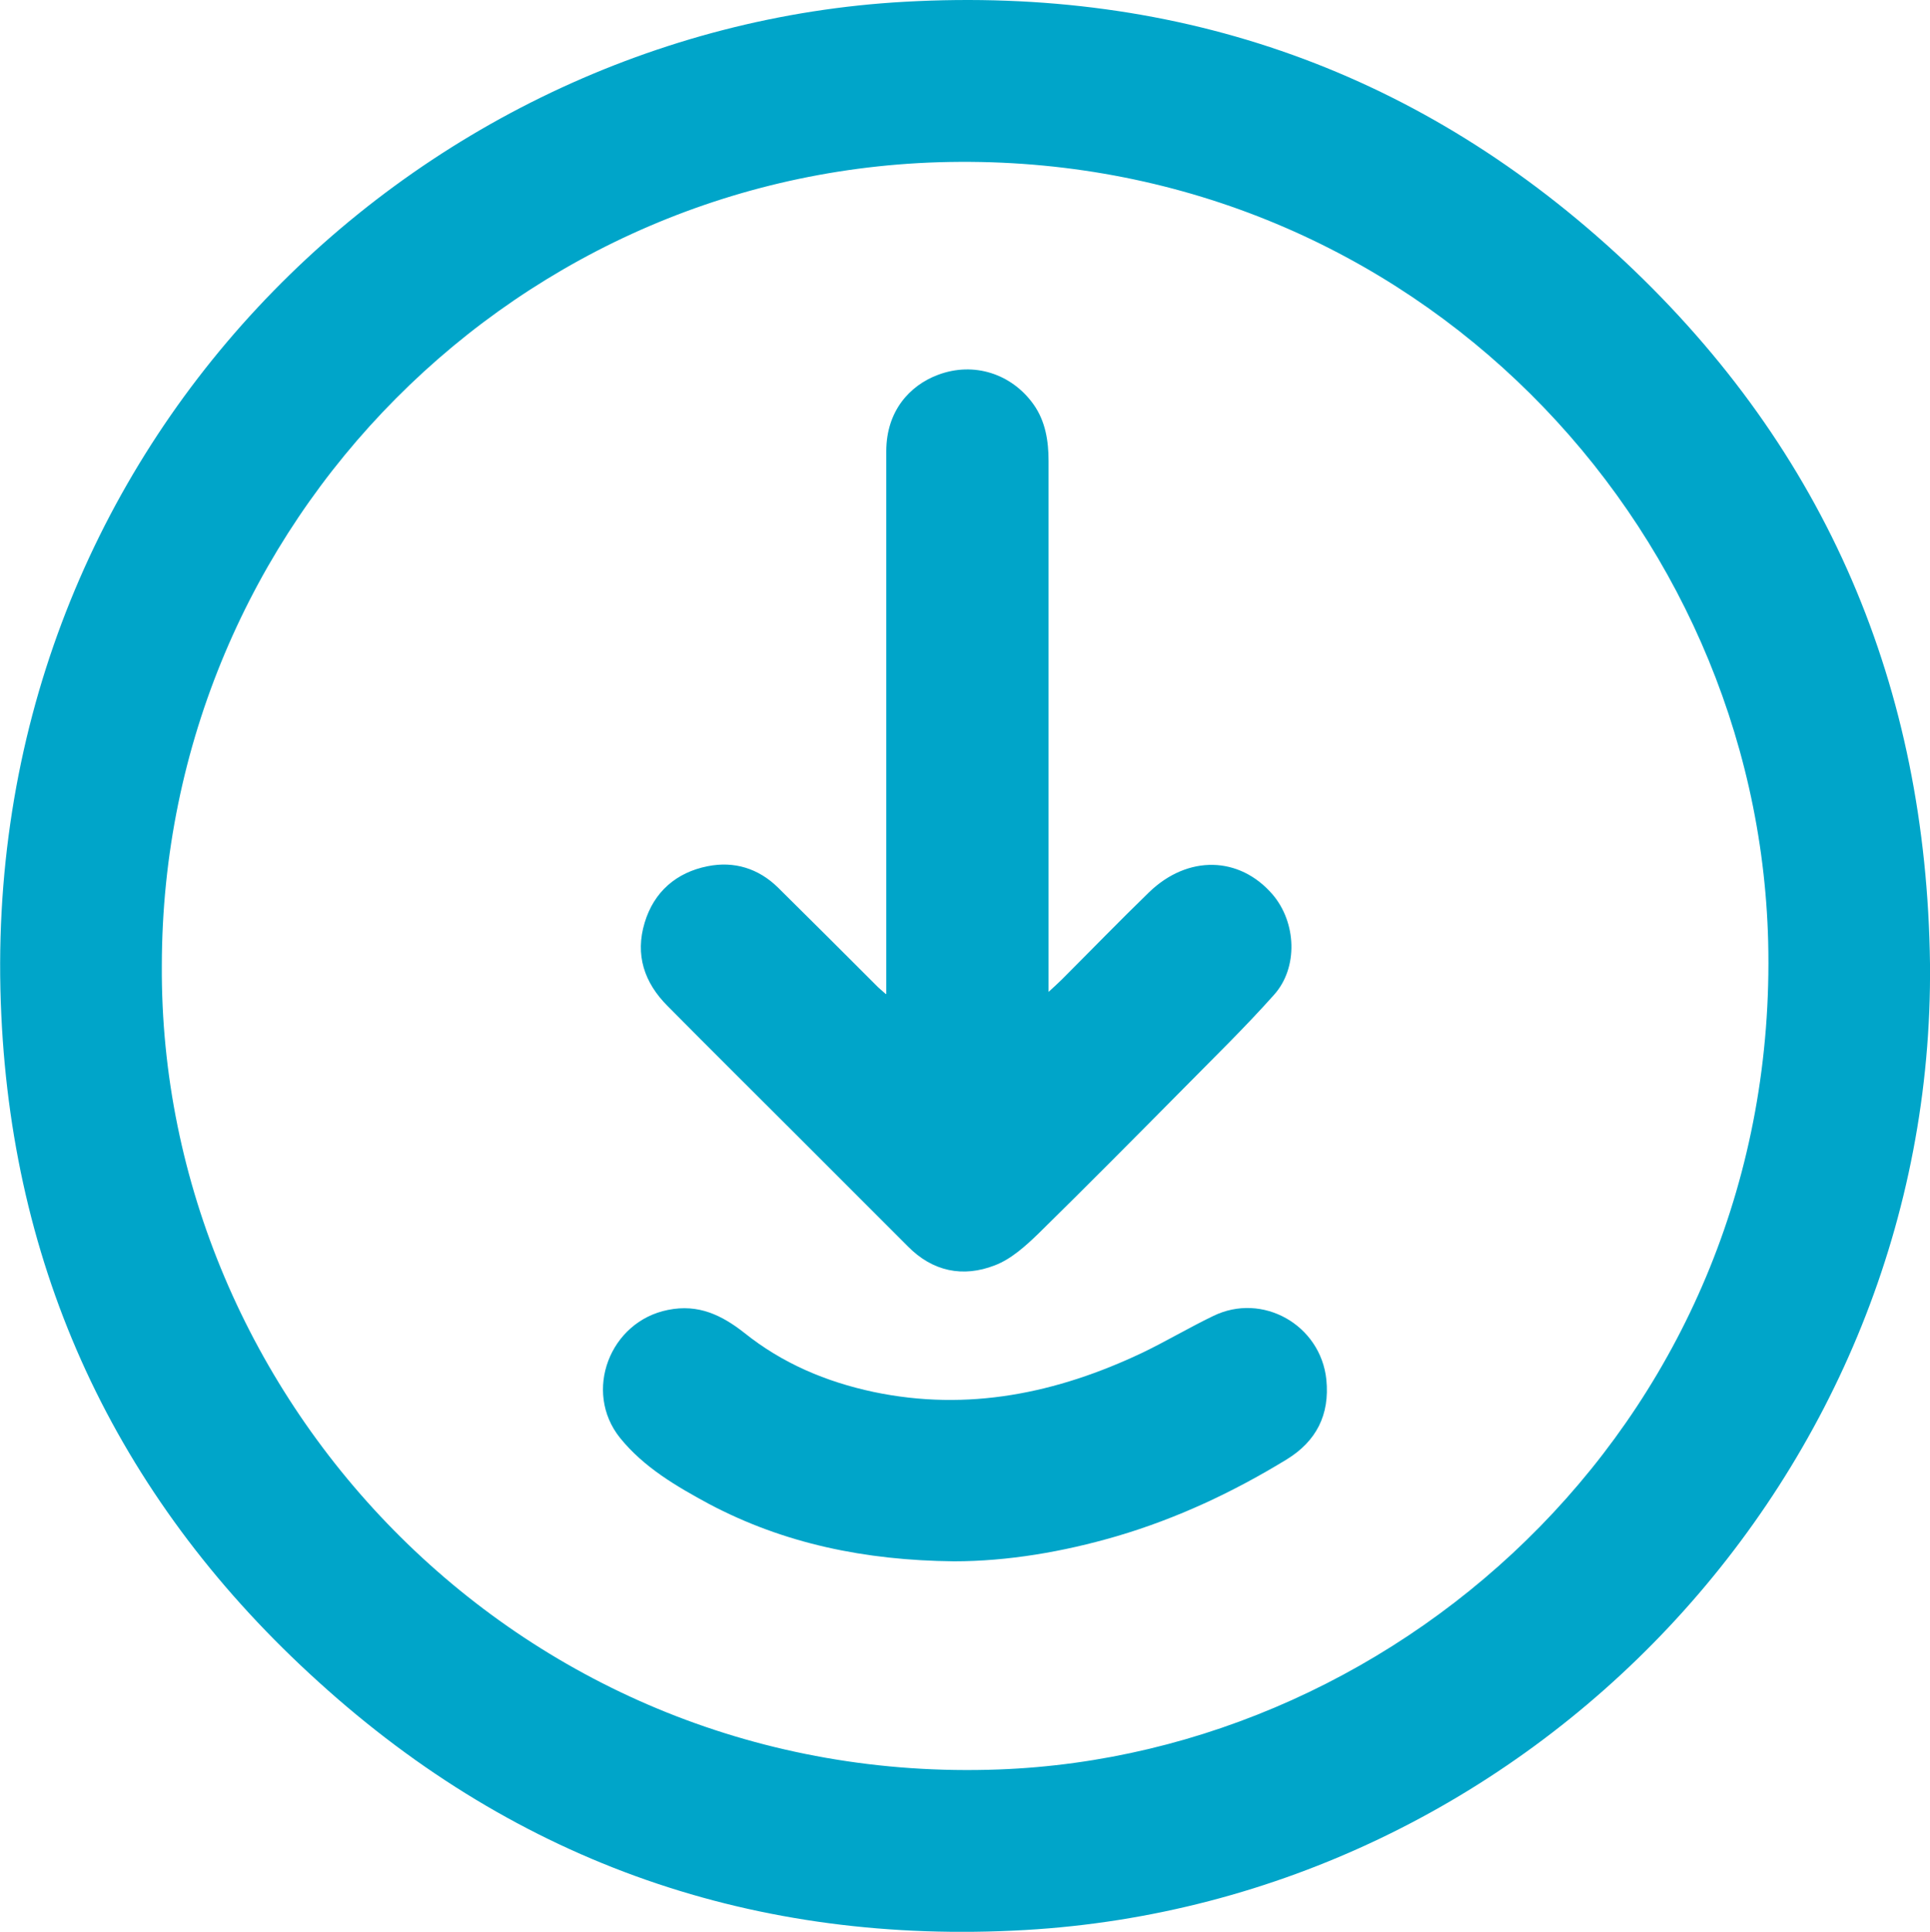
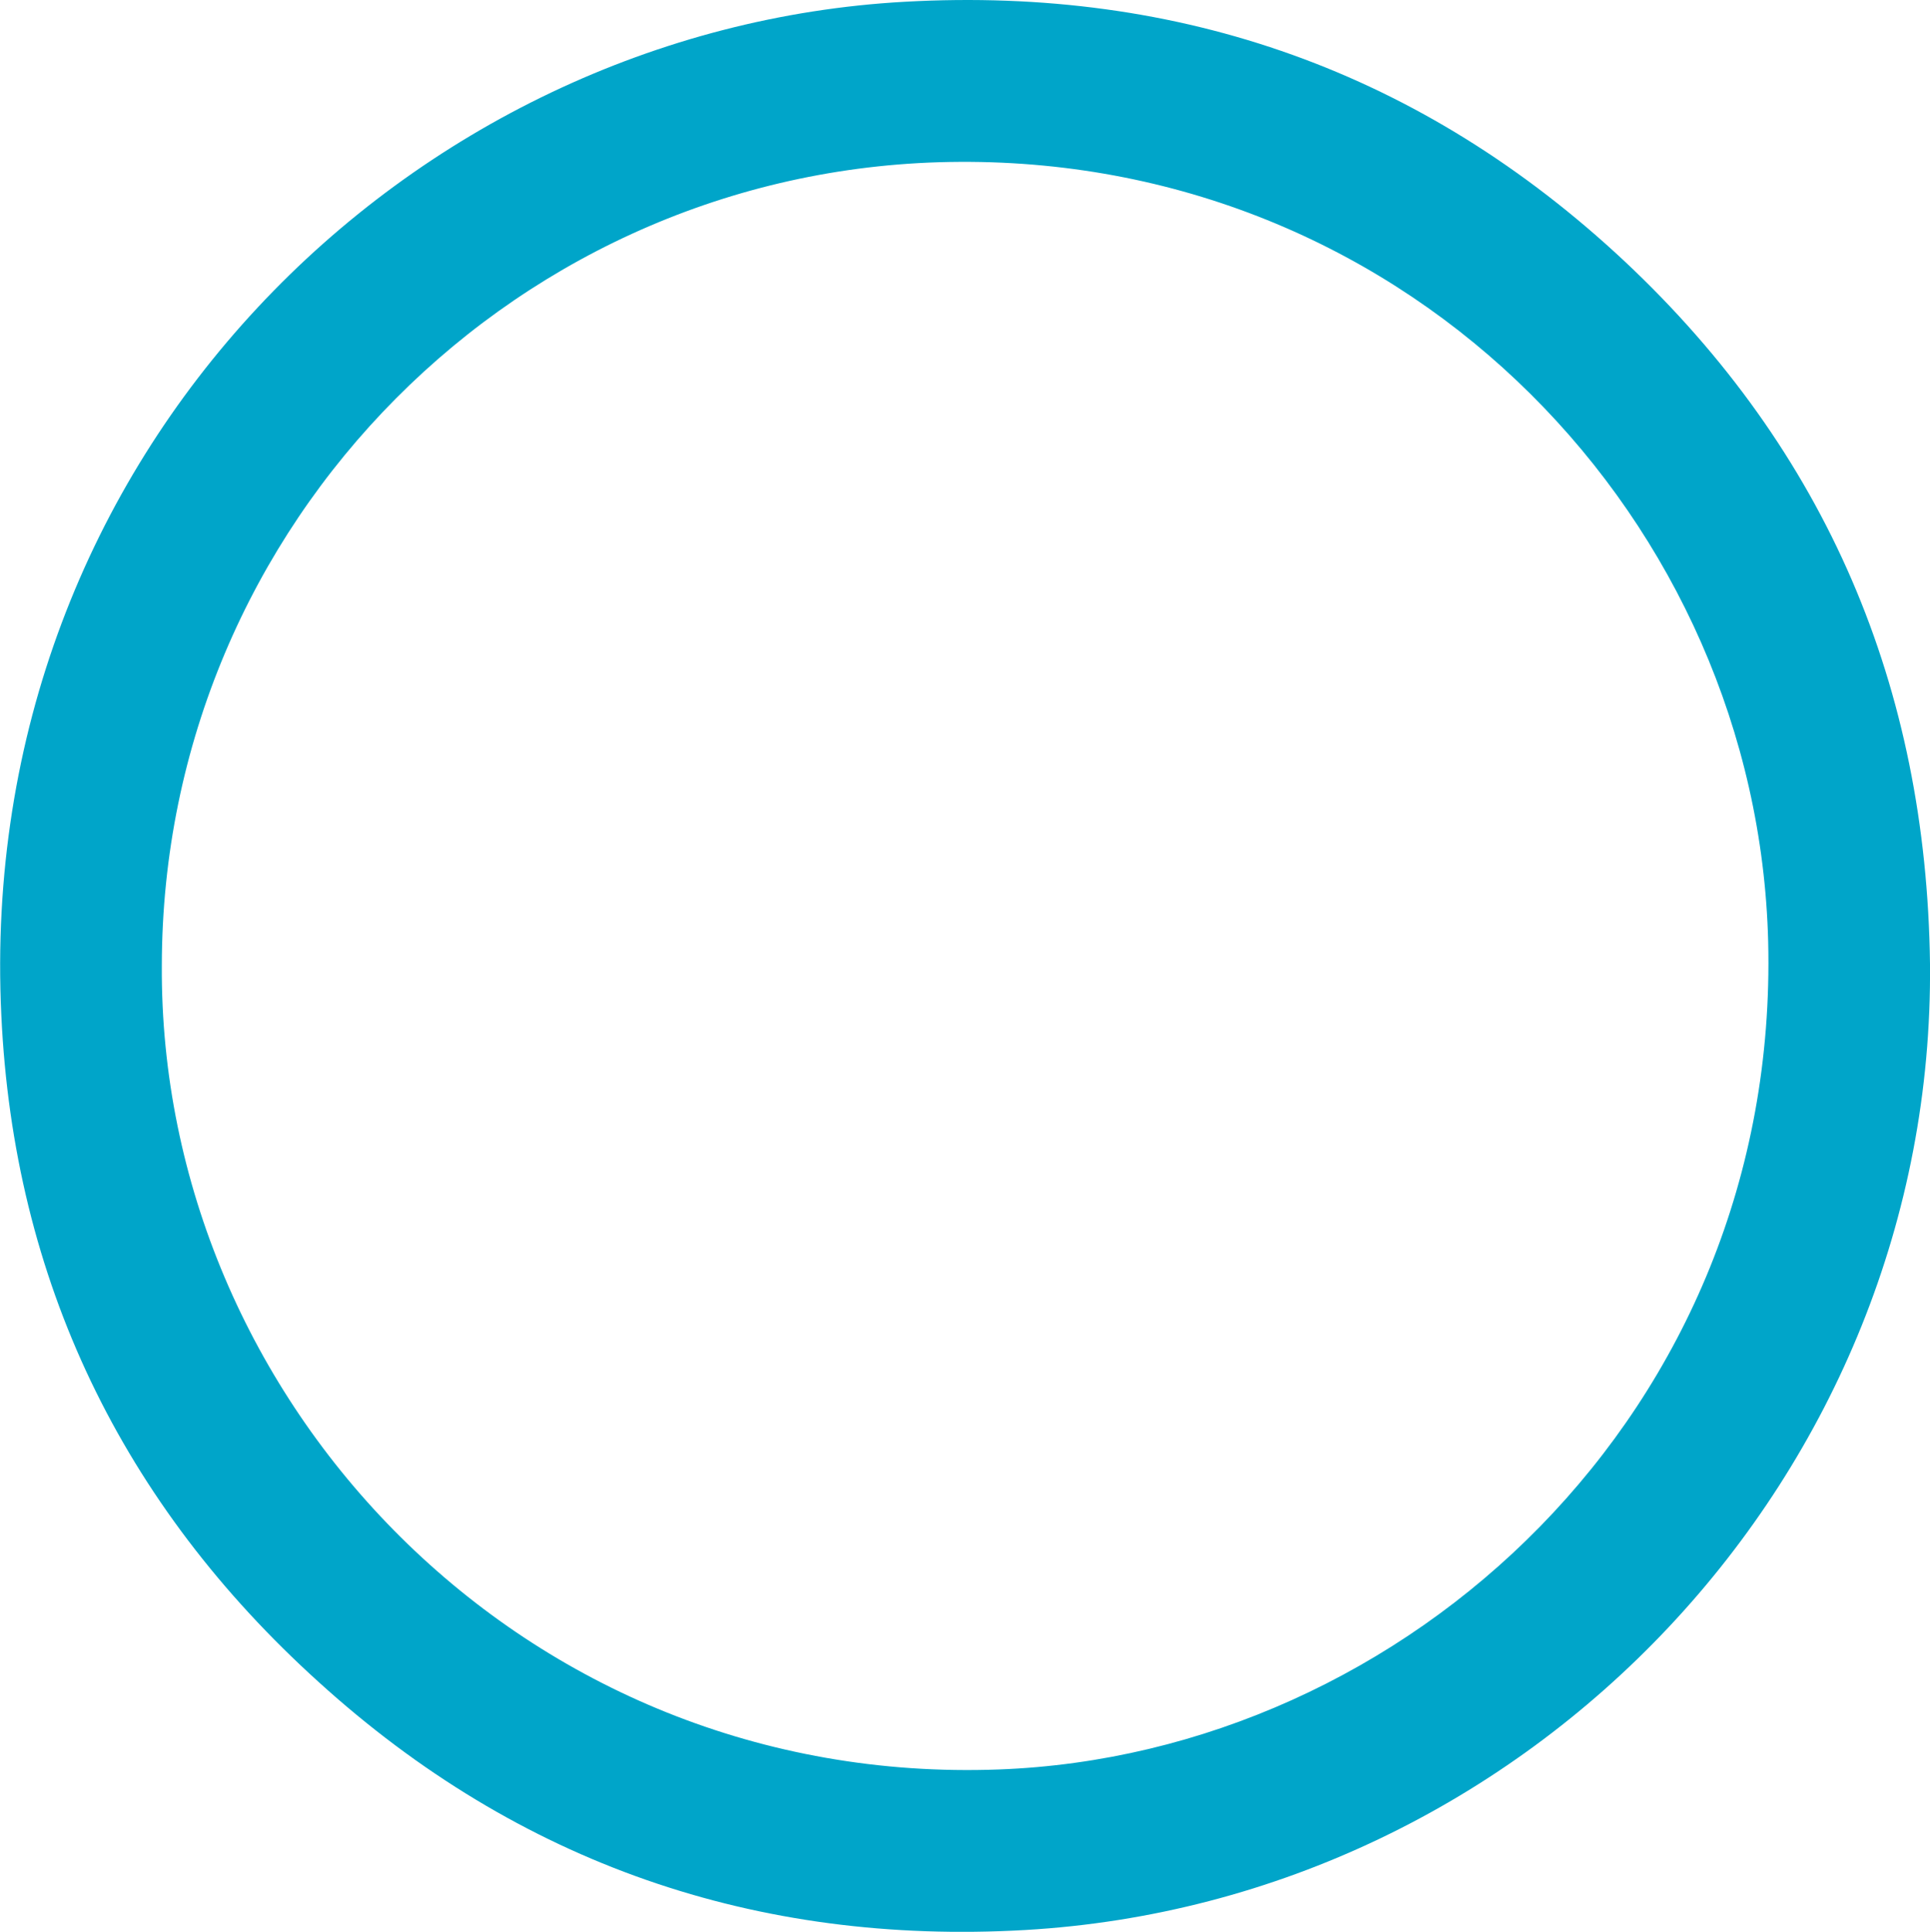
<svg xmlns="http://www.w3.org/2000/svg" id="_图层_2" data-name="图层 2" viewBox="0 0 43.77 43.8">
  <defs>
    <style>
      .cls-1 {
        fill: #00a5c9;
        stroke-width: 0px;
      }
    </style>
  </defs>
  <g id="_图层_1-2" data-name="图层 1">
    <g>
      <path class="cls-1" d="M43.77,21.85c.11,11.57-9.08,21.25-20.52,21.91-6.1.35-11.49-1.51-16.02-5.62C2.77,34.11.31,29.03.03,23.02-.58,10.25,9.31.66,20.52.04c6.26-.35,11.75,1.6,16.33,5.89,4.58,4.3,6.84,9.65,6.92,15.92ZM3.67,21.89c-.06,9.87,8.19,18.63,18.98,18.23,9.22-.34,17.71-8.1,17.45-18.77-.24-9.49-8.03-17.74-18.34-17.68-9.97.05-18.08,8.18-18.09,18.22Z" />
-       <path class="cls-1" d="M20.1,22.54c0-.27,0-.46,0-.66,0-3.88,0-7.77,0-11.65,0-.91.53-1.49,1.17-1.73.82-.31,1.68-.02,2.17.67.27.38.34.83.34,1.28,0,3.9,0,7.8,0,11.7,0,.09,0,.18,0,.34.13-.12.22-.2.3-.28.66-.66,1.31-1.33,1.98-1.98.88-.85,2.05-.82,2.8.05.54.63.59,1.66.03,2.28-.66.74-1.37,1.43-2.06,2.13-1.09,1.1-2.18,2.2-3.28,3.28-.29.28-.62.58-.99.72-.72.28-1.41.14-1.97-.43-.82-.82-1.64-1.64-2.46-2.46-1-1-2-1.99-2.99-2.99-.53-.53-.74-1.16-.52-1.89.21-.7.72-1.14,1.43-1.28.6-.12,1.15.05,1.59.48.76.75,1.52,1.51,2.27,2.26.04.04.08.07.17.15Z" />
-       <path class="cls-1" d="M21.63,35.4c-2.01-.02-3.85-.4-5.55-1.3-.74-.4-1.48-.83-2.02-1.5-.84-1.05-.23-2.64,1.09-2.9.69-.14,1.22.12,1.73.52.86.69,1.85,1.11,2.93,1.34,2.14.45,4.16.03,6.1-.89.54-.26,1.06-.57,1.6-.83,1.12-.55,2.44.2,2.57,1.44.08.8-.23,1.4-.9,1.81-1.21.74-2.49,1.34-3.85,1.74-1.23.36-2.49.57-3.69.57Z" />
    </g>
  </g>
</svg>